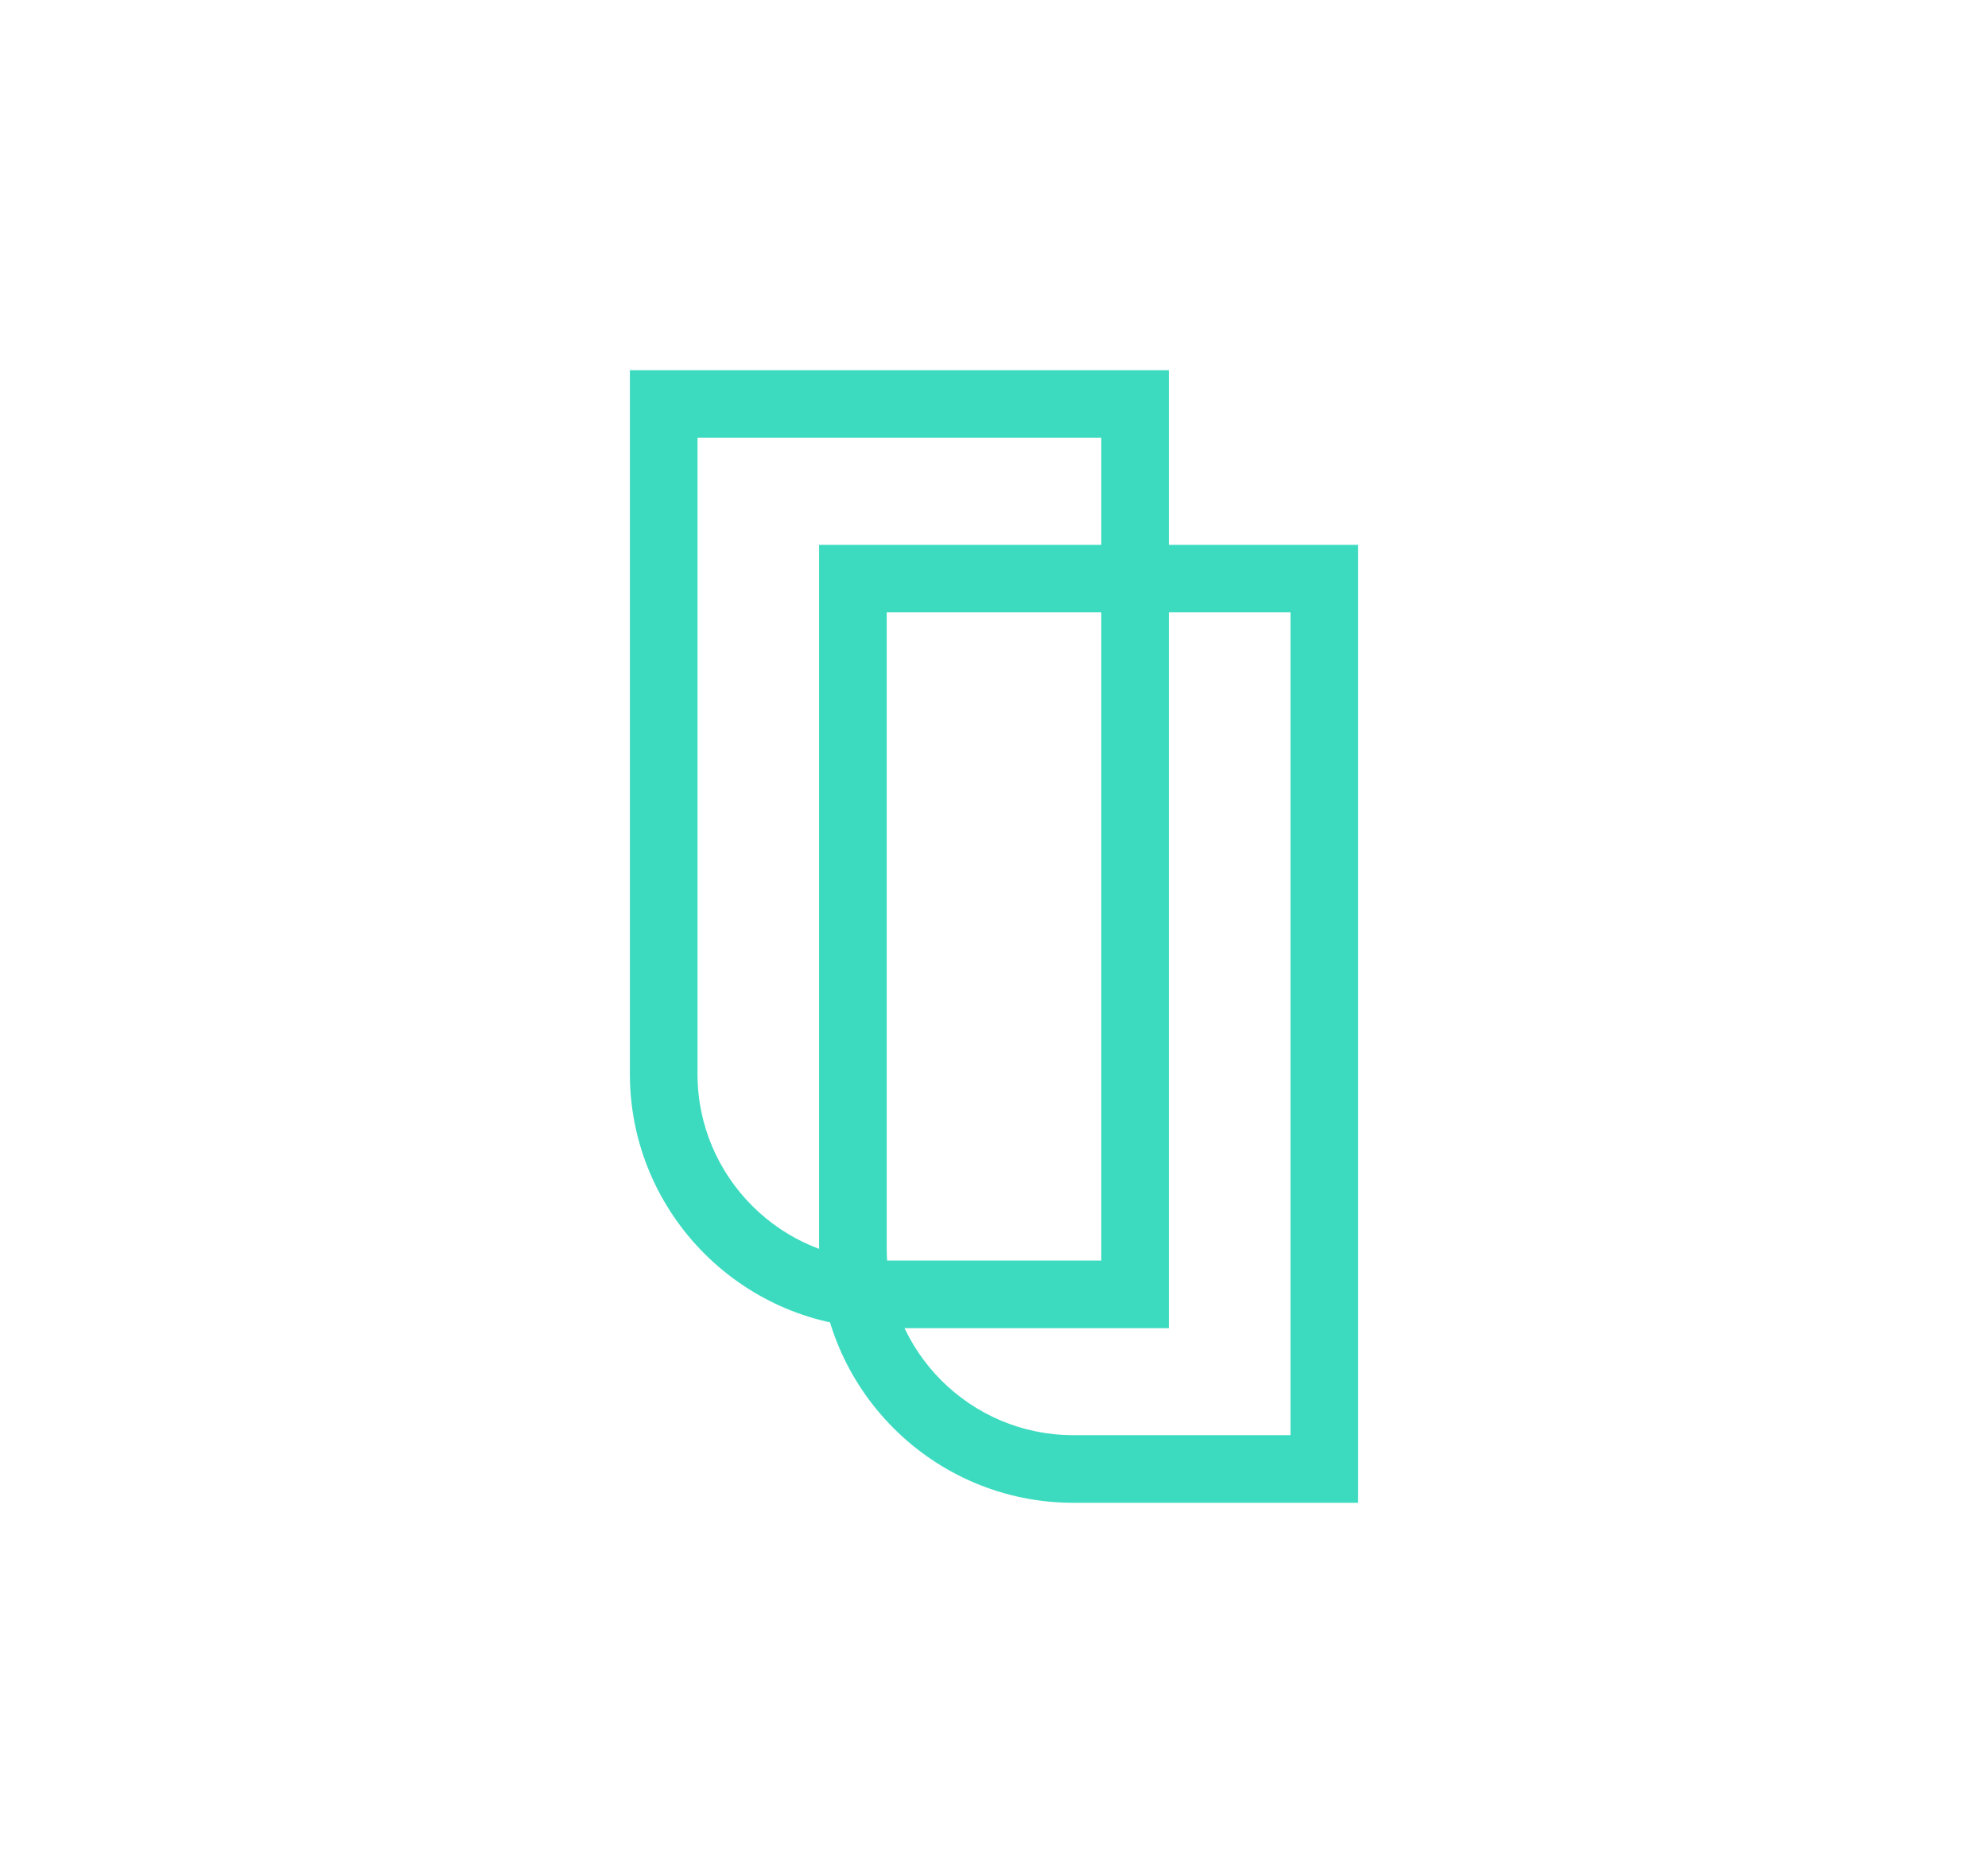
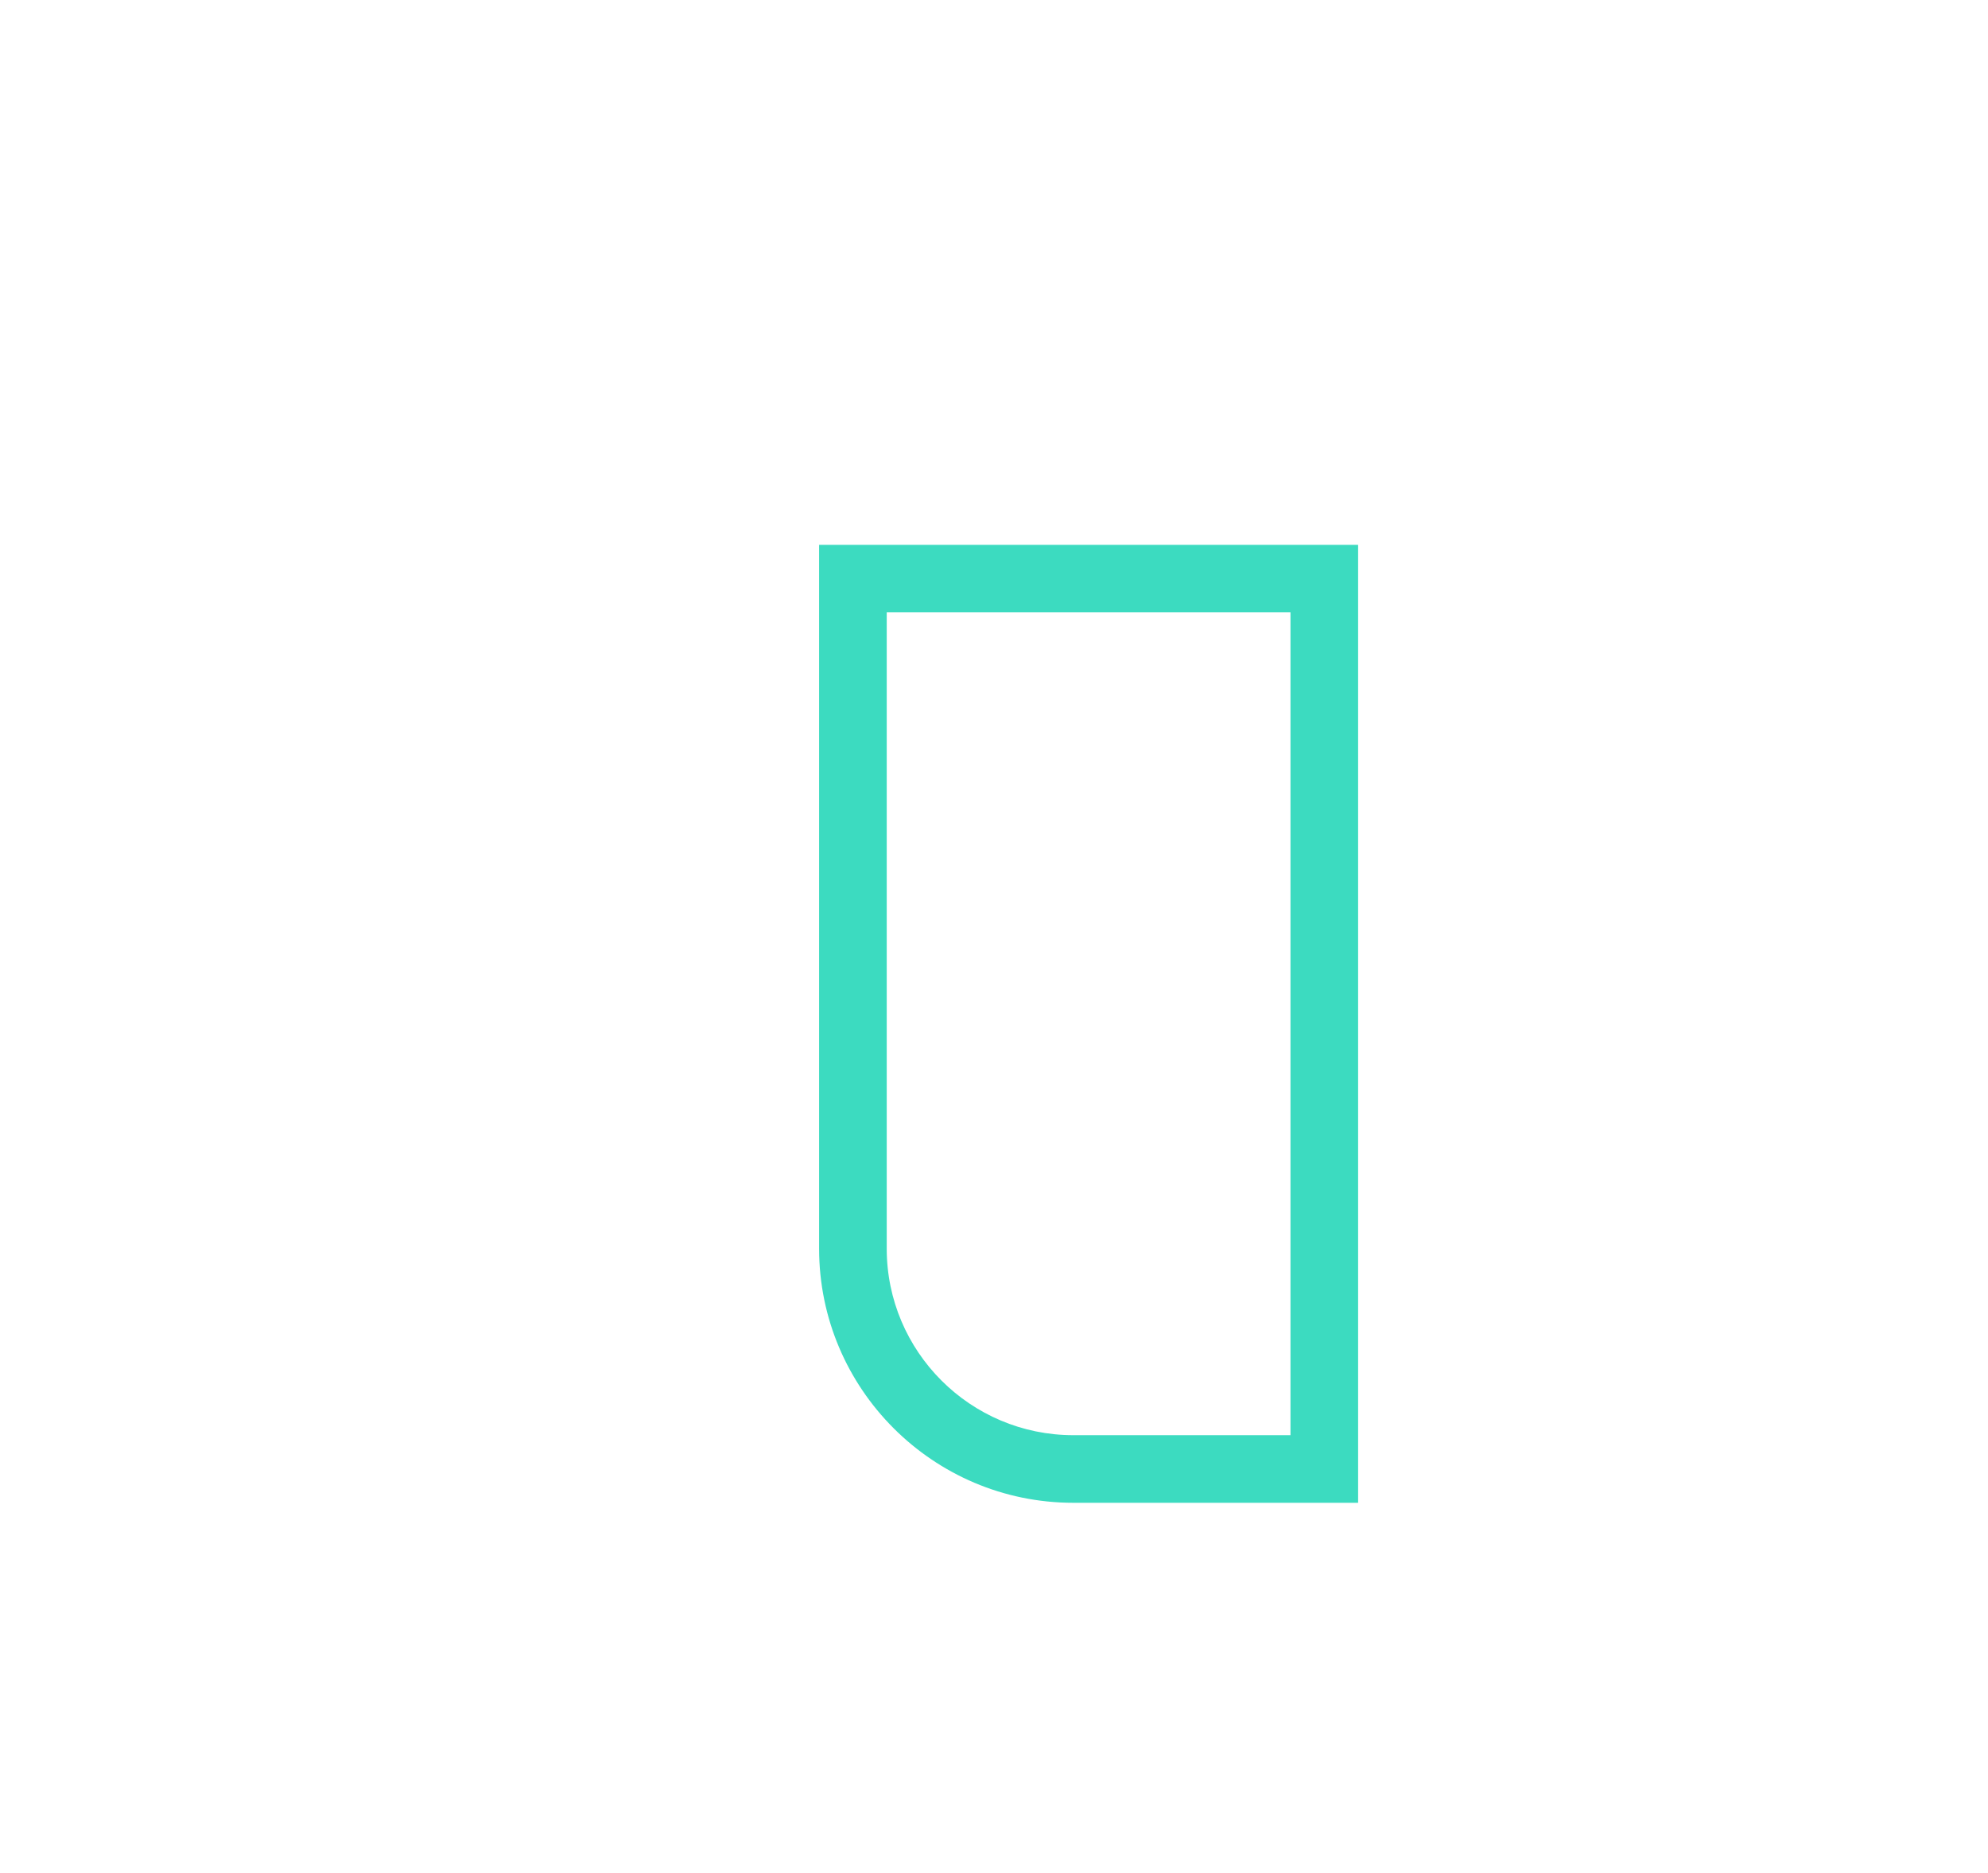
<svg xmlns="http://www.w3.org/2000/svg" id="Layer_1" viewBox="0 0 269.28 253.77">
  <defs>
    <style>
      .cls-1 {
        fill: #3cdbc0;
      }
    </style>
  </defs>
  <path class="cls-1" d="M183.96,203.61h-38.58c-18.98,0-34.43-15.45-34.43-34.43v-95.36h73.01v129.79ZM120.11,82.97v86.21c0,13.94,11.34,25.27,25.27,25.27h29.42v-111.48h-54.7Z" />
-   <path class="cls-1" d="M158.33,179.95h-38.58c-18.98,0-34.43-15.45-34.43-34.43V50.16h73.01v129.79ZM94.48,59.31v86.21c0,13.94,11.34,25.27,25.27,25.27h29.42V59.31h-54.7Z" />
</svg>